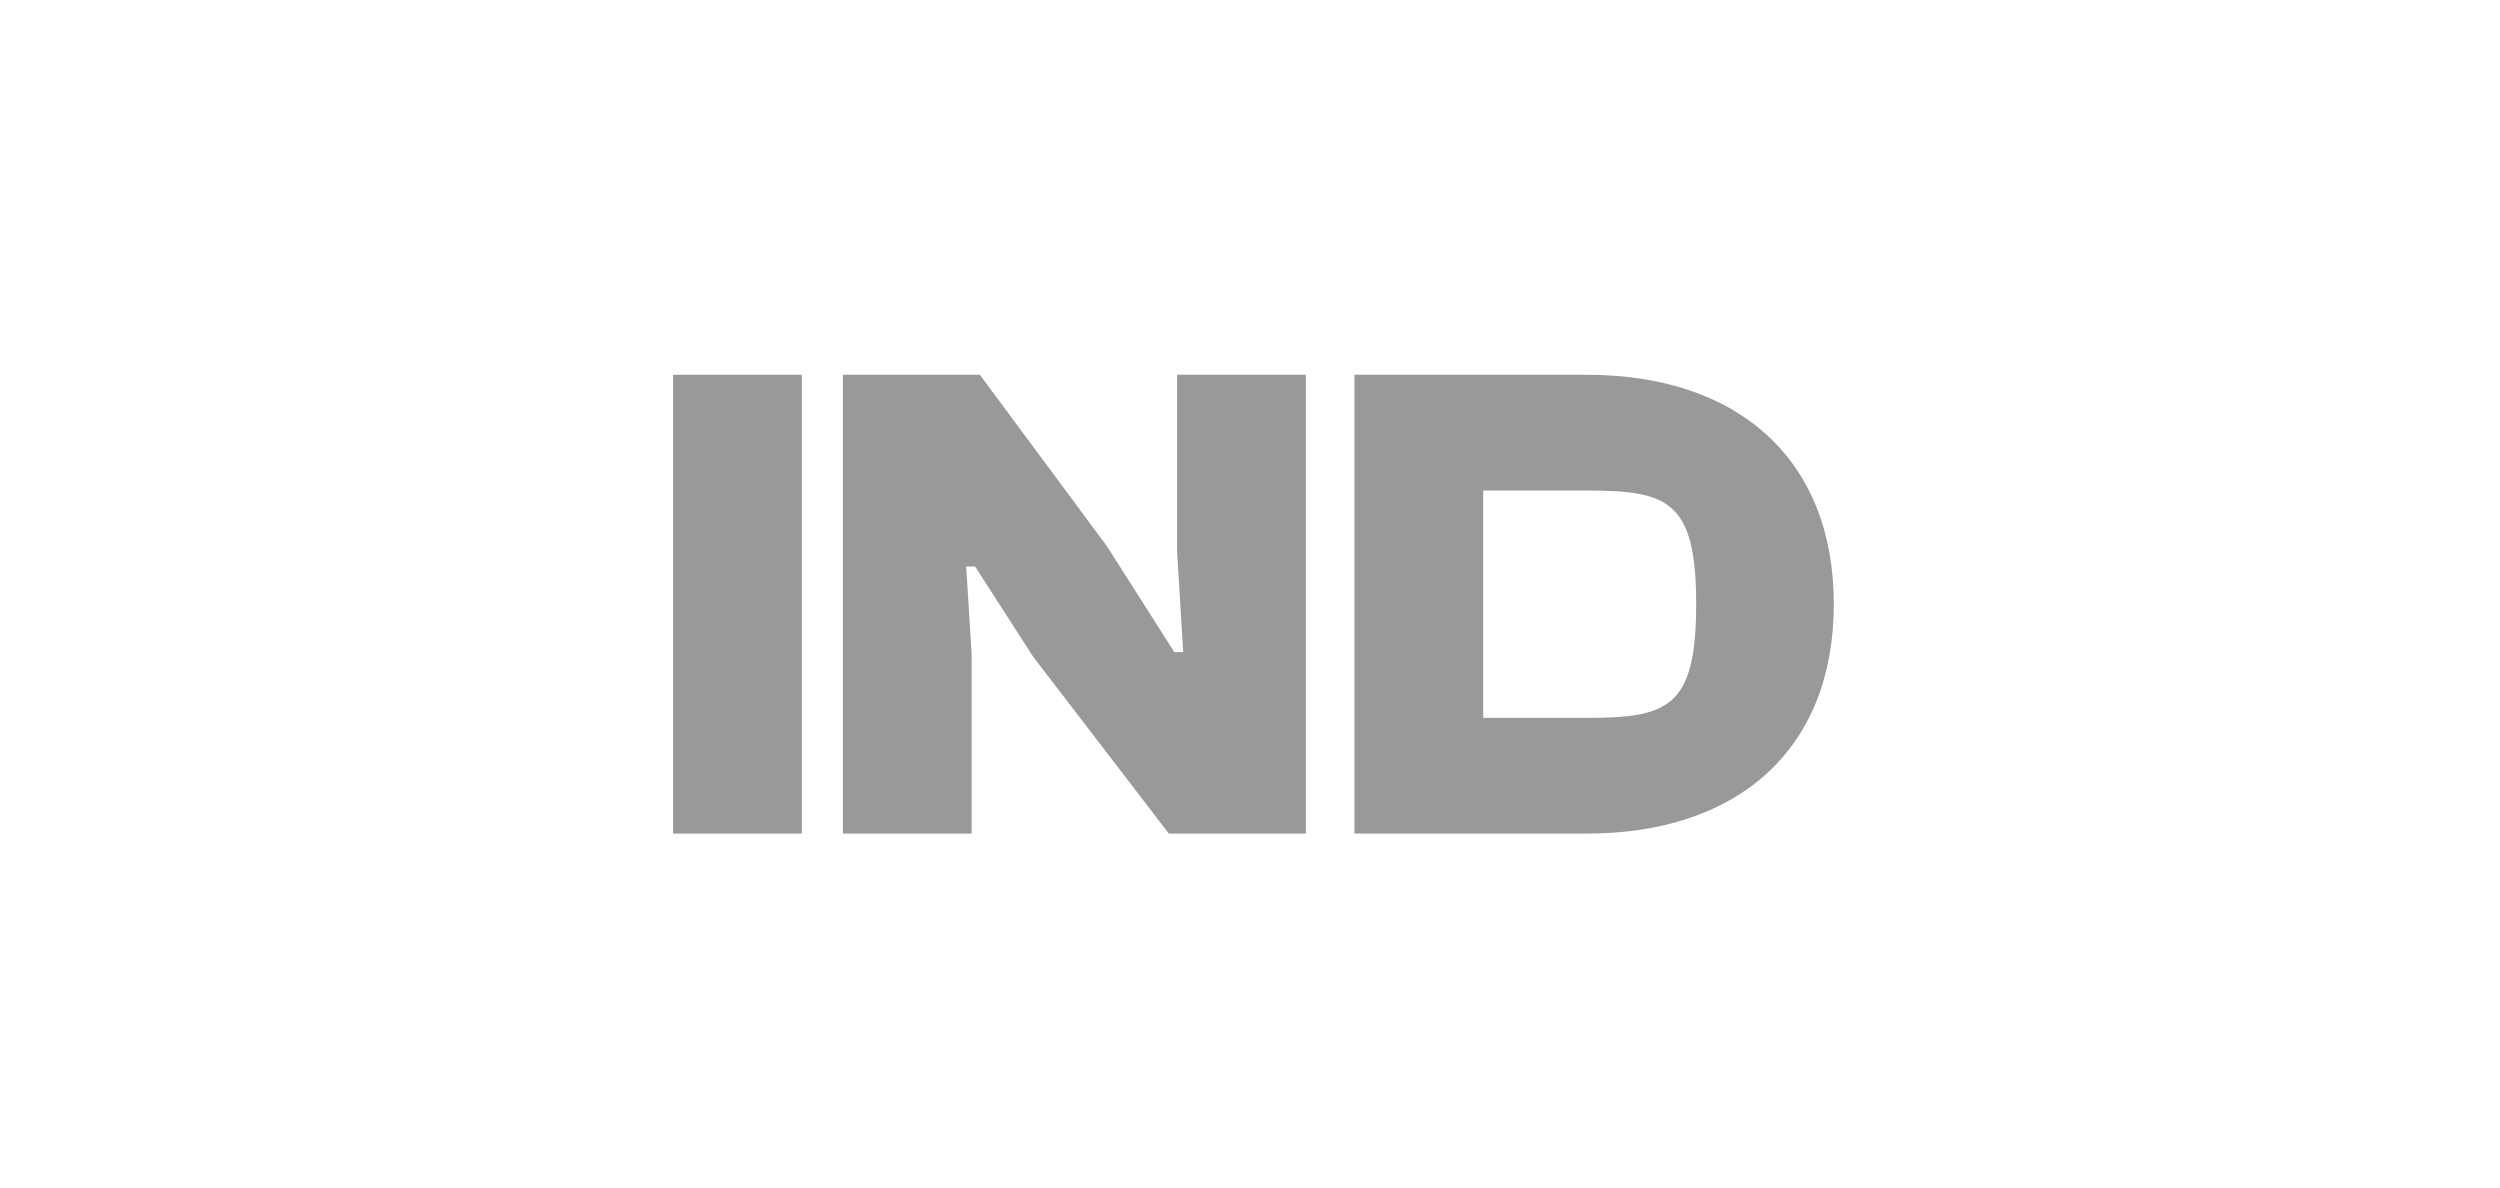
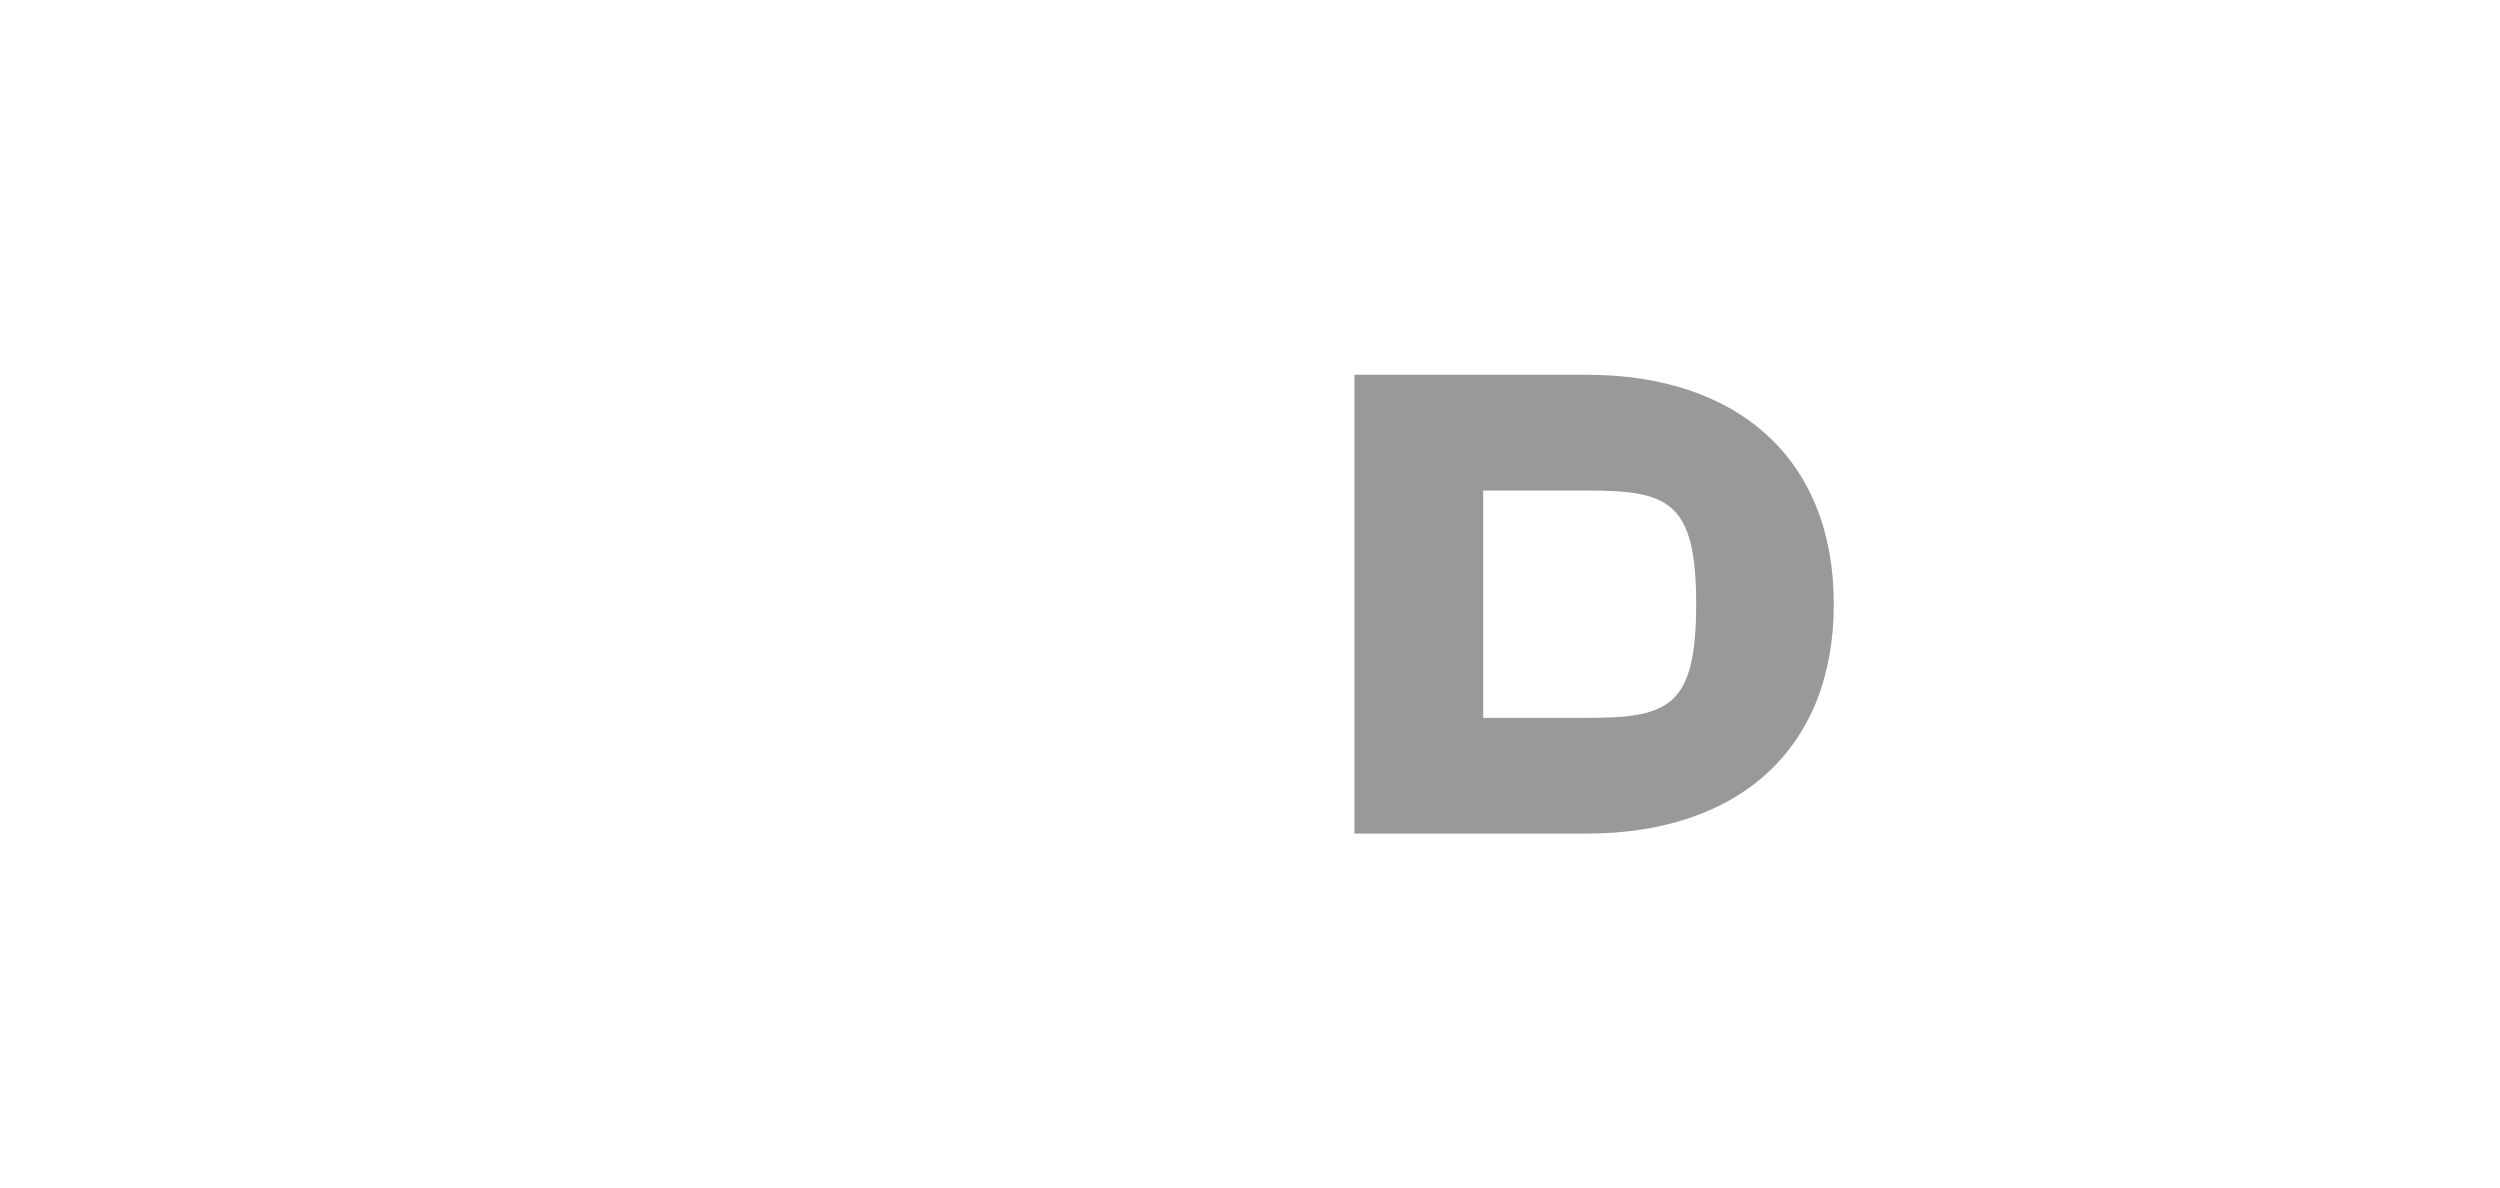
<svg xmlns="http://www.w3.org/2000/svg" id="b" viewBox="0 0 76.929 36.549">
  <defs>
    <style>.d{fill:none;}.e{fill:#999;}</style>
  </defs>
  <g id="c">
    <rect class="d" width="76.929" height="36.549" />
    <g>
-       <path class="e" d="m20.712,25.651v-14.119h3.961v14.119h-3.961Z" />
-       <path class="e" d="m25.938,25.651v-14.119h4.214l3.919,5.29,2.065,3.245h.274l-.189-3.077v-5.458h3.961v14.119h-4.214l-4.172-5.437-1.791-2.782h-.274l.168,2.698v5.521h-3.961Z" />
-       <path class="e" d="m41.678,25.651v-14.119h7.144c4.657,0,7.607,2.592,7.607,7.06s-2.95,7.059-7.607,7.059h-7.144Zm3.962-10.557v6.996h3.182c2.508,0,3.372-.315,3.372-3.498s-.864-3.498-3.372-3.498h-3.182Z" />
+       <path class="e" d="m41.678,25.651v-14.119h7.144c4.657,0,7.607,2.592,7.607,7.06s-2.95,7.059-7.607,7.059Zm3.962-10.557v6.996h3.182c2.508,0,3.372-.315,3.372-3.498s-.864-3.498-3.372-3.498h-3.182Z" />
    </g>
  </g>
</svg>